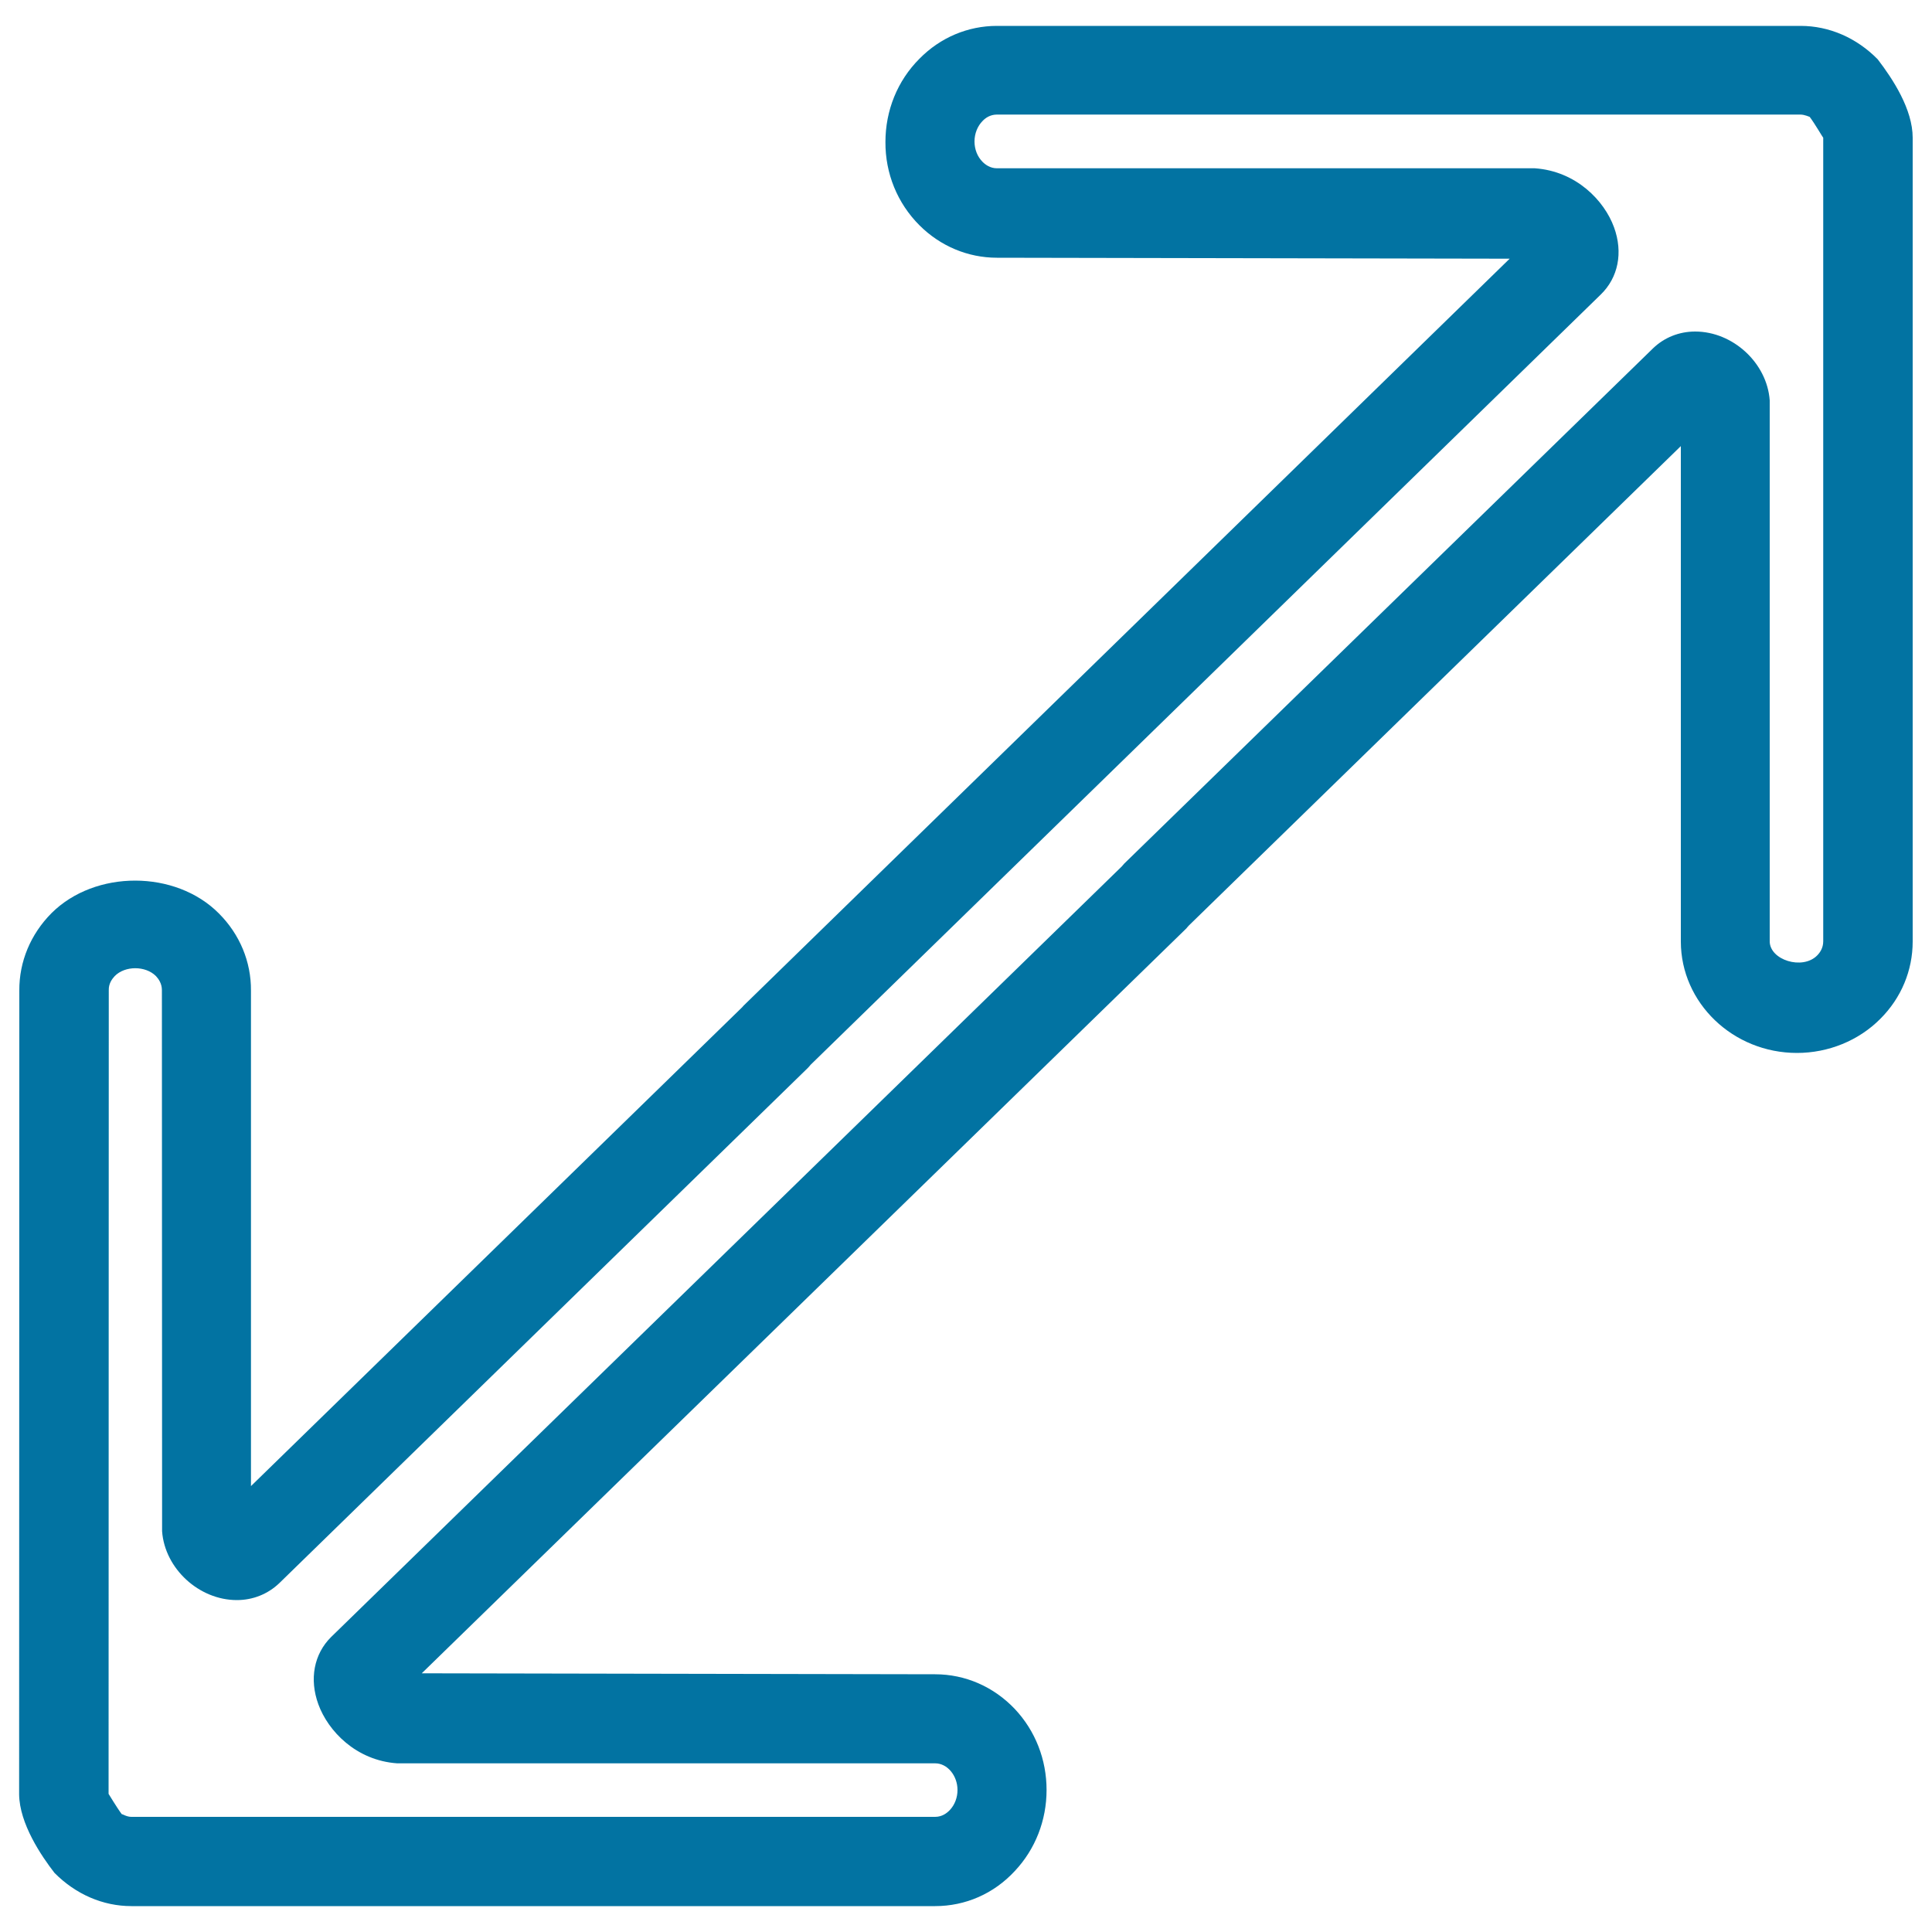
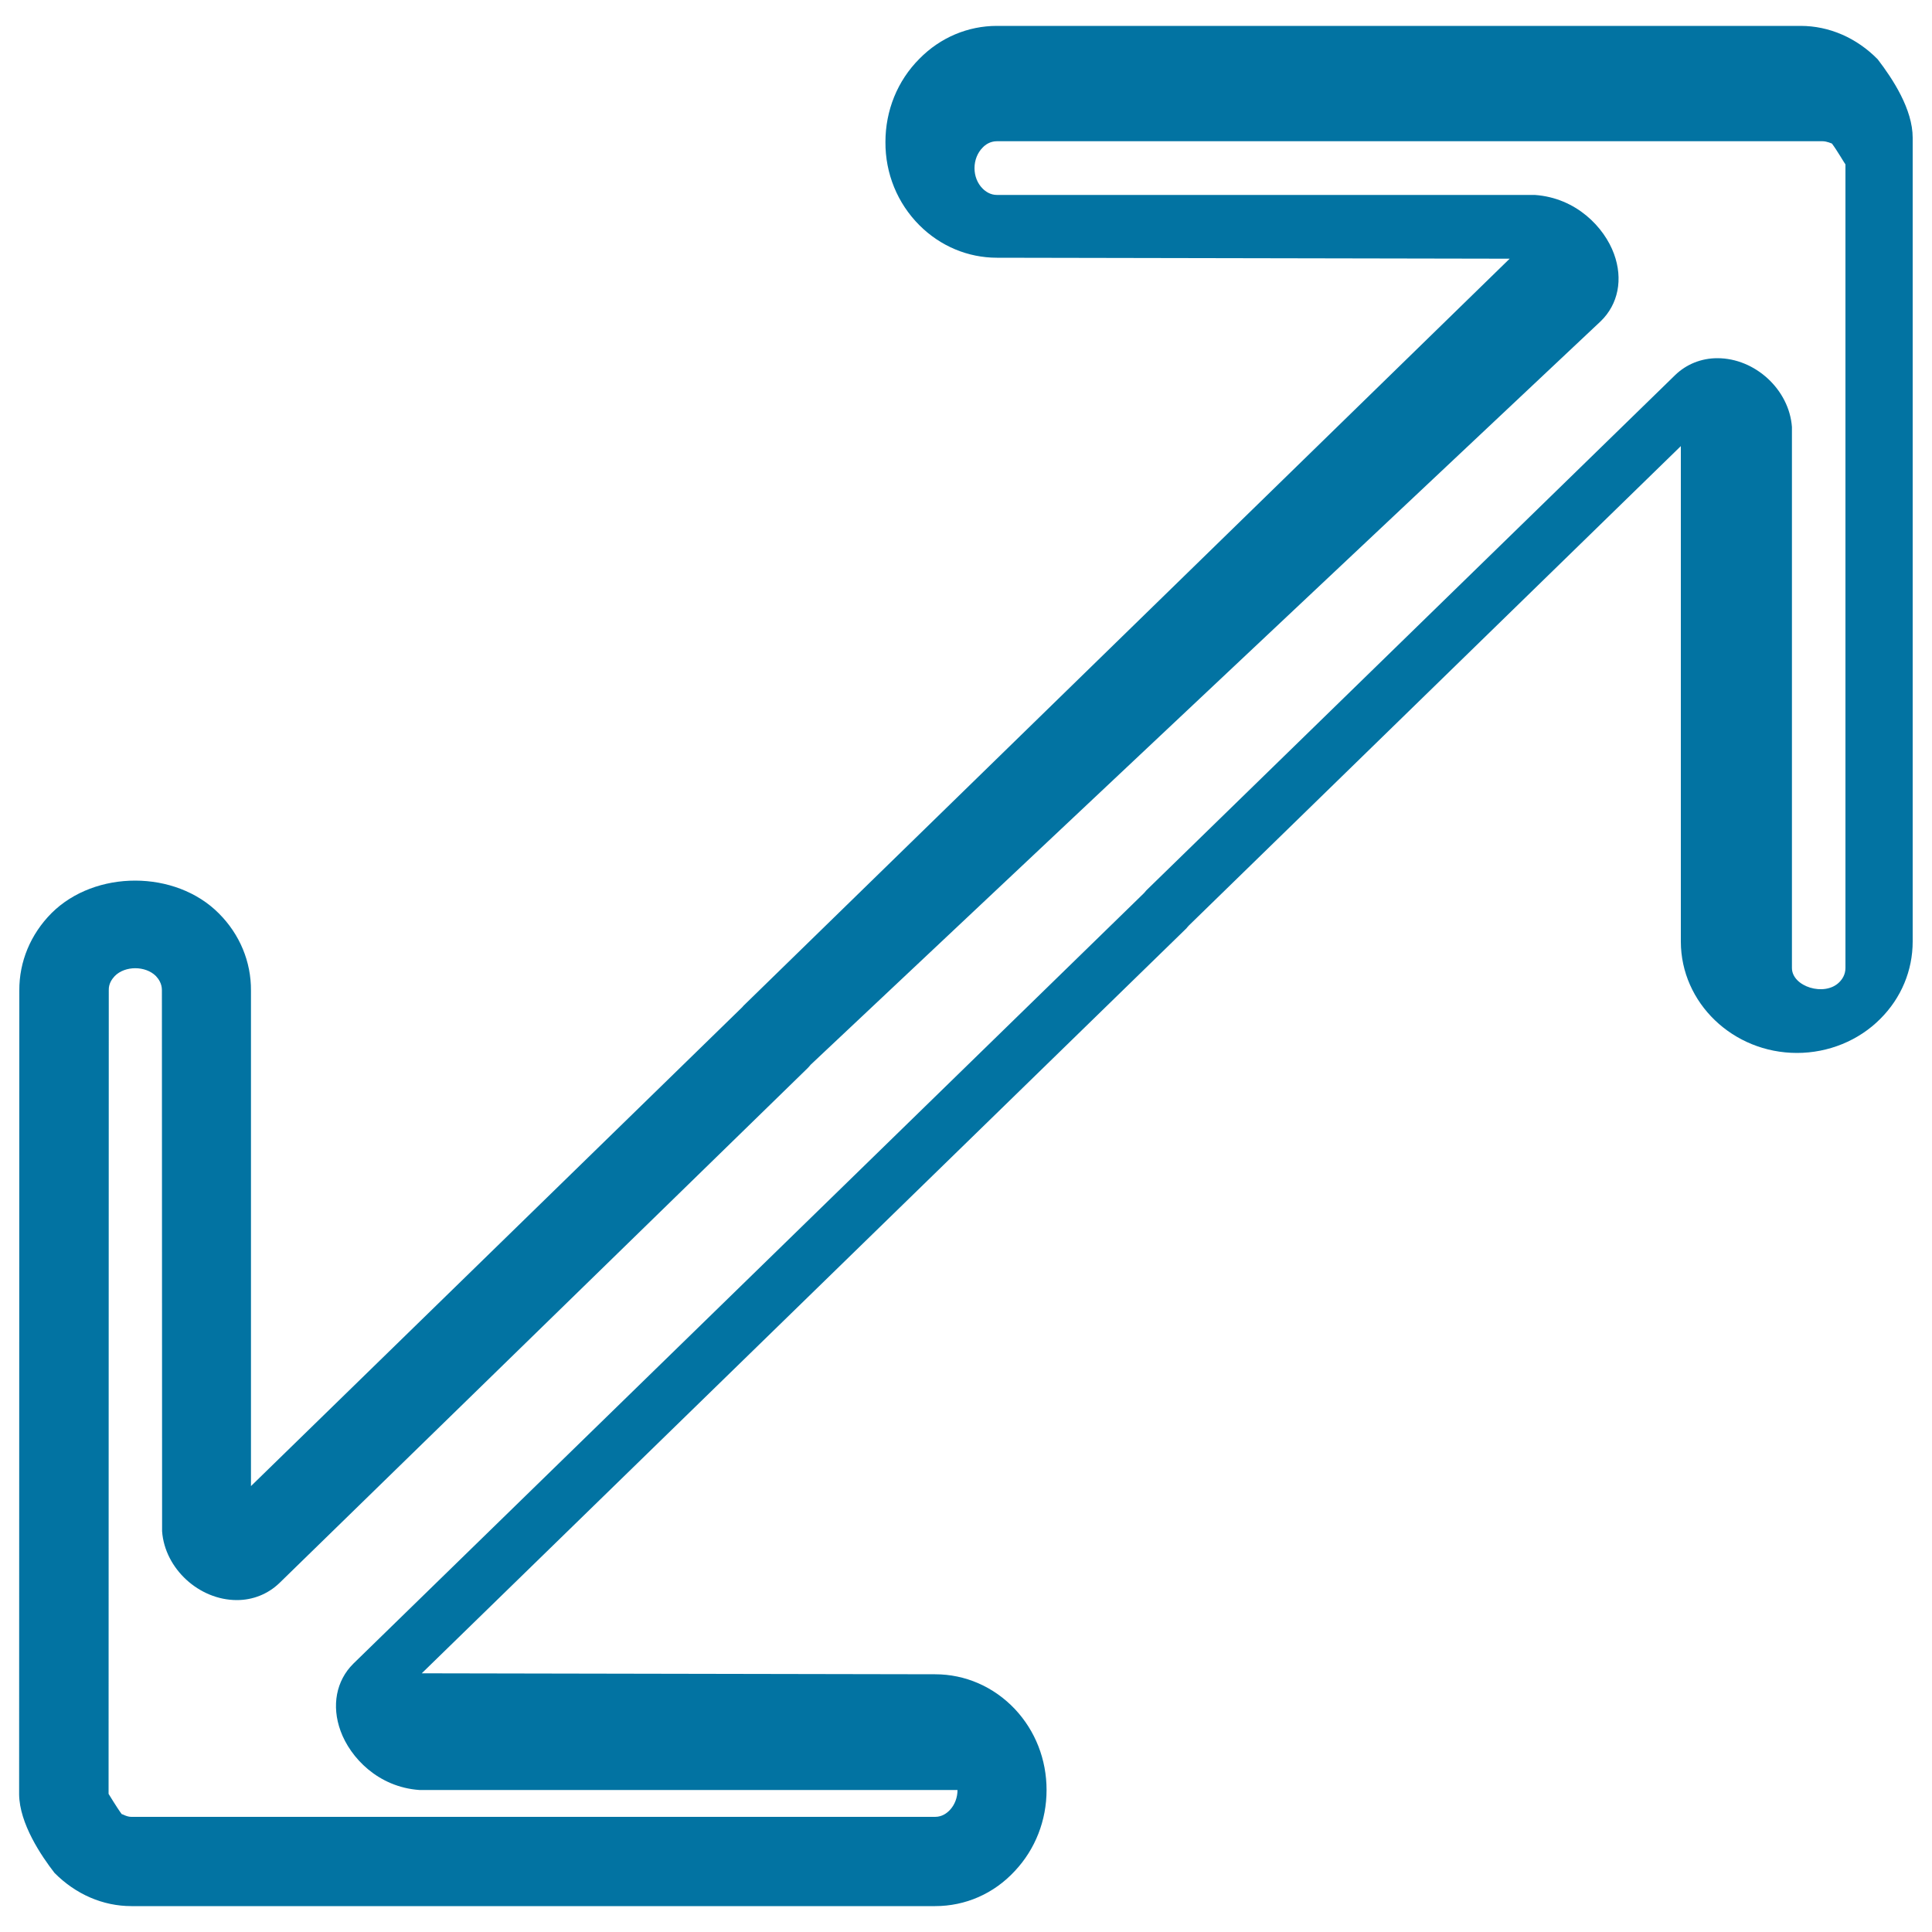
<svg xmlns="http://www.w3.org/2000/svg" viewBox="0 0 1000 1000" style="fill:#0273a2">
  <title>Double Arrow Outline SVG icon</title>
  <g>
-     <path d="M484,986.6L484,986.6L484,986.6H68c-14.7,0-28.8-6.1-39.8-17.2c-6.9-8.9-18.1-25.5-18.3-40.6l0.1-416.1c-0.1-14.9,5.8-29.1,16.6-40c22.6-22.6,64.3-22.5,86.7,0.1c10.8,10.8,16.7,25,16.6,39.9l0,256.5l254.3-247.9c0.2-0.3,0.5-0.5,0.6-0.7l396.6-386.7L516,133.4c-15,0-29.3-6-40.1-16.8c-11.4-11.4-17.7-26.8-17.6-43.1c0-16.3,6.2-31.7,17.6-43.1C486.7,19.4,501,13.4,516,13.4h416c14.8,0,29,6.2,39.9,17.3c7.9,10.3,18.1,25.9,18.1,40.6l0,416c0,15-5.9,29.2-16.7,40c-11.2,11.3-26.9,17.7-43.2,17.7c-33.1,0-60.1-25.9-60.1-57.7V230.9L615.4,479c-0.5,0.5-0.9,1-1.3,1.5L218.3,866.1l265.7,0.5c15.6,0,30.3,6.4,41.3,18c10.6,11.3,16.4,26.1,16.4,41.9c0,15.7-5.8,30.6-16.4,41.9C514.4,980.2,499.7,986.6,484,986.6z M63.1,939c0.4,0,2.5,1.4,4.9,1.4h416v23.1l0-23.1c3.6,0,6.1-1.9,7.7-3.6c2.5-2.7,3.9-6.4,3.9-10.3c0-7.5-5.3-13.8-11.5-13.8l-278.5,0c-21.4-1.5-35.8-16.8-40.8-30.5c-4.8-13.1-2.3-26.1,6.6-34.9l409.2-398.8c0.4-0.5,0.9-1,1.3-1.5l273.7-266.7c5.8-5.6,13.5-8.7,21.8-8.7c19.6,0,37.2,16.3,38.6,35.6l0,280c0,9.7,16.9,15,24.5,7.4c1.5-1.5,3.2-3.9,3.2-7.4l0-415.9c-0.5-0.6-4.3-7.2-7-10.8c-0.2,0-2.5-1.2-4.9-1.2H516c-3.5,0-6,1.8-7.4,3.3c-2.6,2.6-4.2,6.5-4.2,10.6c0,4.1,1.5,7.9,4.2,10.6c1.5,1.5,4,3.3,7.4,3.3h278.4c21.5,1.5,36,16.8,41,30.5c4.8,13.1,2.2,26.1-6.9,34.9L419.6,551.1c-0.5,0.6-1,1.2-1.5,1.7L144.5,819.5c-5.9,5.6-13.6,8.7-21.9,8.7c-19.6,0-37.3-16.3-38.7-35.6l-0.1-280.1c0-3.4-1.7-5.8-3.1-7.3c-5.4-5.4-16-5.4-21.3,0c-1.4,1.5-3.2,3.9-3.1,7.3l-0.1,416c0.4,0.5,3.9,6.6,7.1,10.9C63,939.1,63,939,63.1,939z" />
+     <path d="M484,986.6L484,986.6L484,986.6H68c-14.7,0-28.8-6.1-39.8-17.2c-6.9-8.9-18.1-25.5-18.3-40.6l0.1-416.1c-0.1-14.9,5.8-29.1,16.6-40c22.6-22.6,64.3-22.5,86.7,0.1c10.8,10.8,16.7,25,16.6,39.9l0,256.5l254.3-247.9c0.2-0.3,0.5-0.5,0.6-0.7l396.6-386.7L516,133.4c-15,0-29.3-6-40.1-16.8c-11.4-11.4-17.7-26.8-17.6-43.1c0-16.3,6.2-31.7,17.6-43.1C486.7,19.4,501,13.4,516,13.4h416c14.8,0,29,6.2,39.9,17.3c7.9,10.3,18.1,25.9,18.1,40.6l0,416c0,15-5.9,29.2-16.7,40c-11.2,11.3-26.9,17.7-43.2,17.7c-33.1,0-60.1-25.9-60.1-57.7V230.9L615.4,479c-0.5,0.5-0.9,1-1.3,1.5L218.3,866.1l265.7,0.5c15.6,0,30.3,6.4,41.3,18c10.6,11.3,16.4,26.1,16.4,41.9c0,15.7-5.8,30.6-16.4,41.9C514.4,980.2,499.7,986.6,484,986.6z M63.1,939c0.4,0,2.5,1.4,4.9,1.4h416v23.1l0-23.1c3.6,0,6.1-1.9,7.7-3.6c2.5-2.7,3.9-6.4,3.9-10.3l-278.5,0c-21.4-1.5-35.8-16.8-40.8-30.5c-4.8-13.1-2.3-26.1,6.6-34.9l409.2-398.8c0.4-0.5,0.9-1,1.3-1.5l273.7-266.7c5.8-5.6,13.5-8.7,21.8-8.7c19.6,0,37.2,16.3,38.6,35.6l0,280c0,9.7,16.9,15,24.5,7.4c1.5-1.5,3.2-3.9,3.2-7.4l0-415.9c-0.5-0.6-4.3-7.2-7-10.8c-0.2,0-2.5-1.2-4.9-1.2H516c-3.5,0-6,1.8-7.4,3.3c-2.6,2.6-4.2,6.5-4.2,10.6c0,4.1,1.5,7.9,4.2,10.6c1.5,1.5,4,3.3,7.4,3.3h278.4c21.5,1.5,36,16.8,41,30.5c4.8,13.1,2.2,26.1-6.9,34.9L419.6,551.1c-0.5,0.6-1,1.2-1.5,1.7L144.5,819.5c-5.9,5.6-13.6,8.7-21.9,8.7c-19.6,0-37.3-16.3-38.7-35.6l-0.1-280.1c0-3.4-1.7-5.8-3.1-7.3c-5.4-5.4-16-5.4-21.3,0c-1.4,1.5-3.2,3.9-3.1,7.3l-0.1,416c0.4,0.5,3.9,6.6,7.1,10.9C63,939.1,63,939,63.1,939z" />
  </g>
</svg>